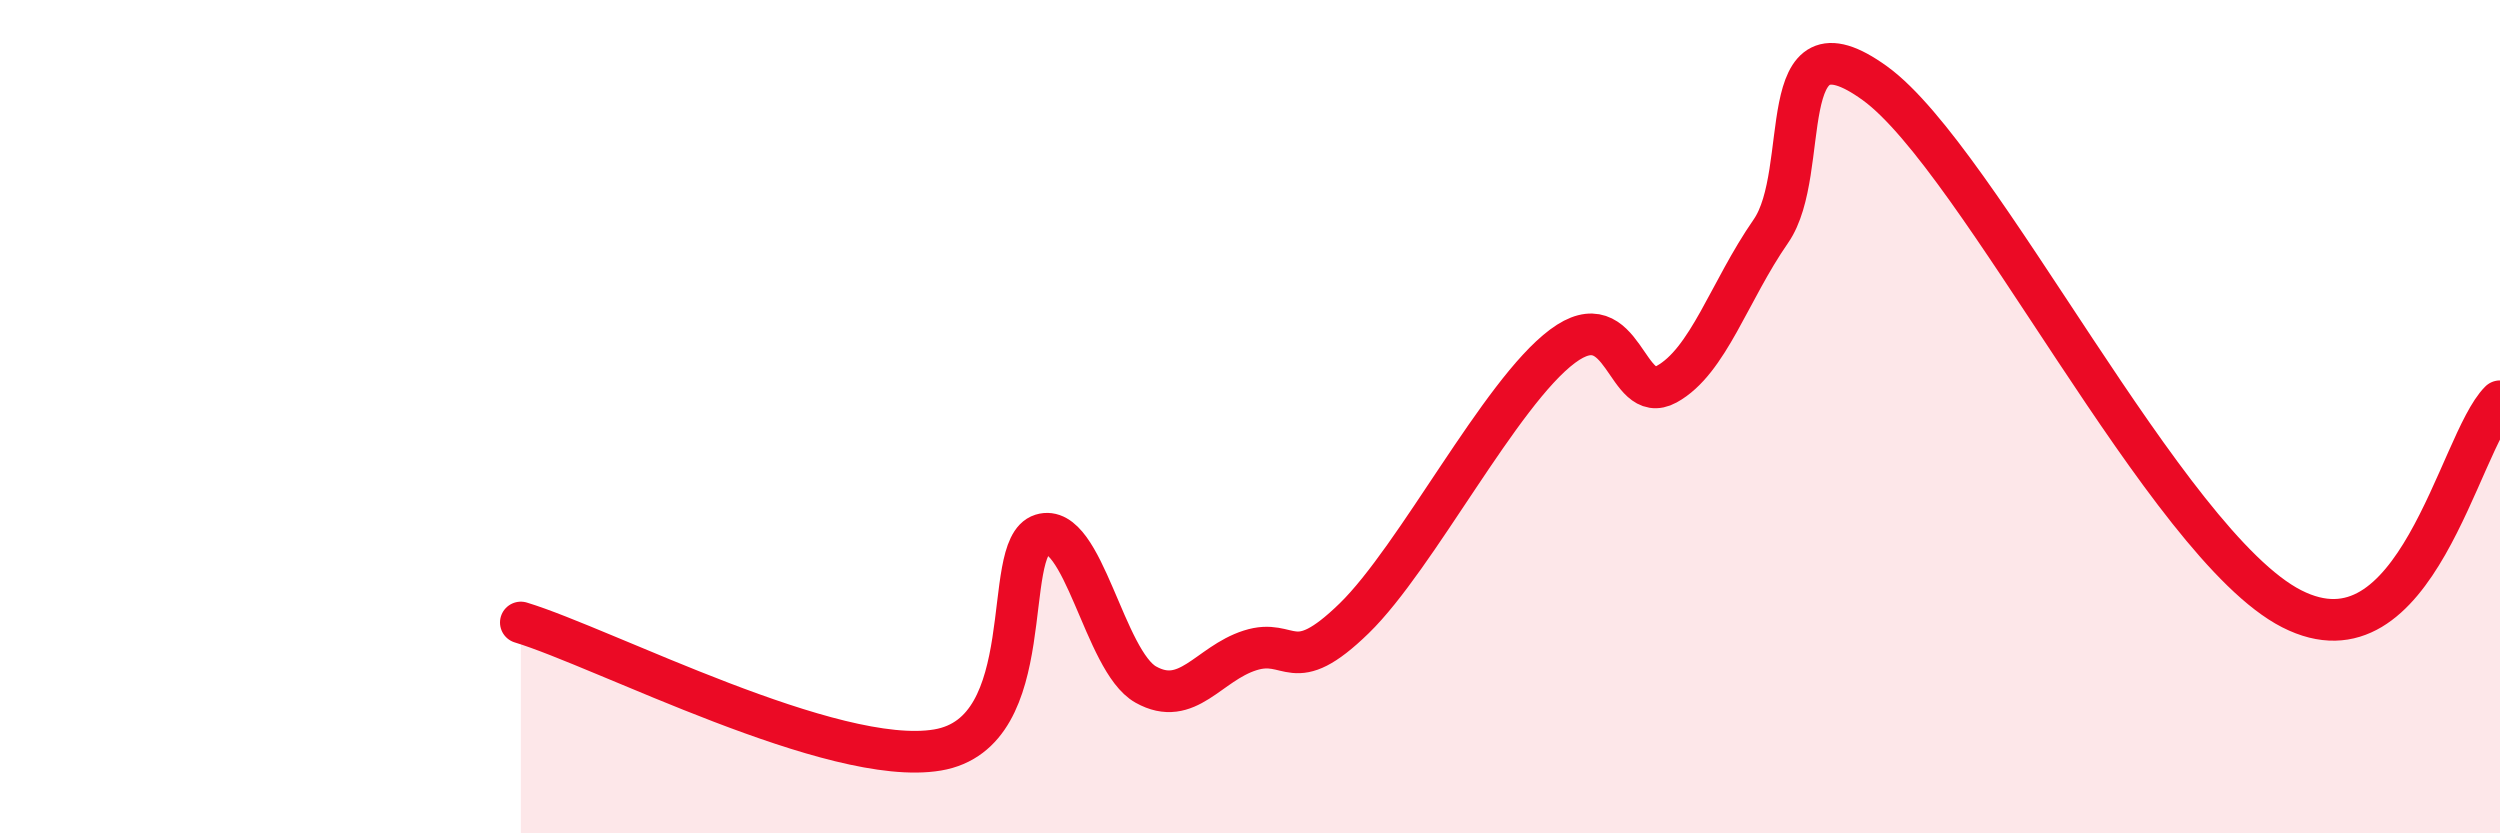
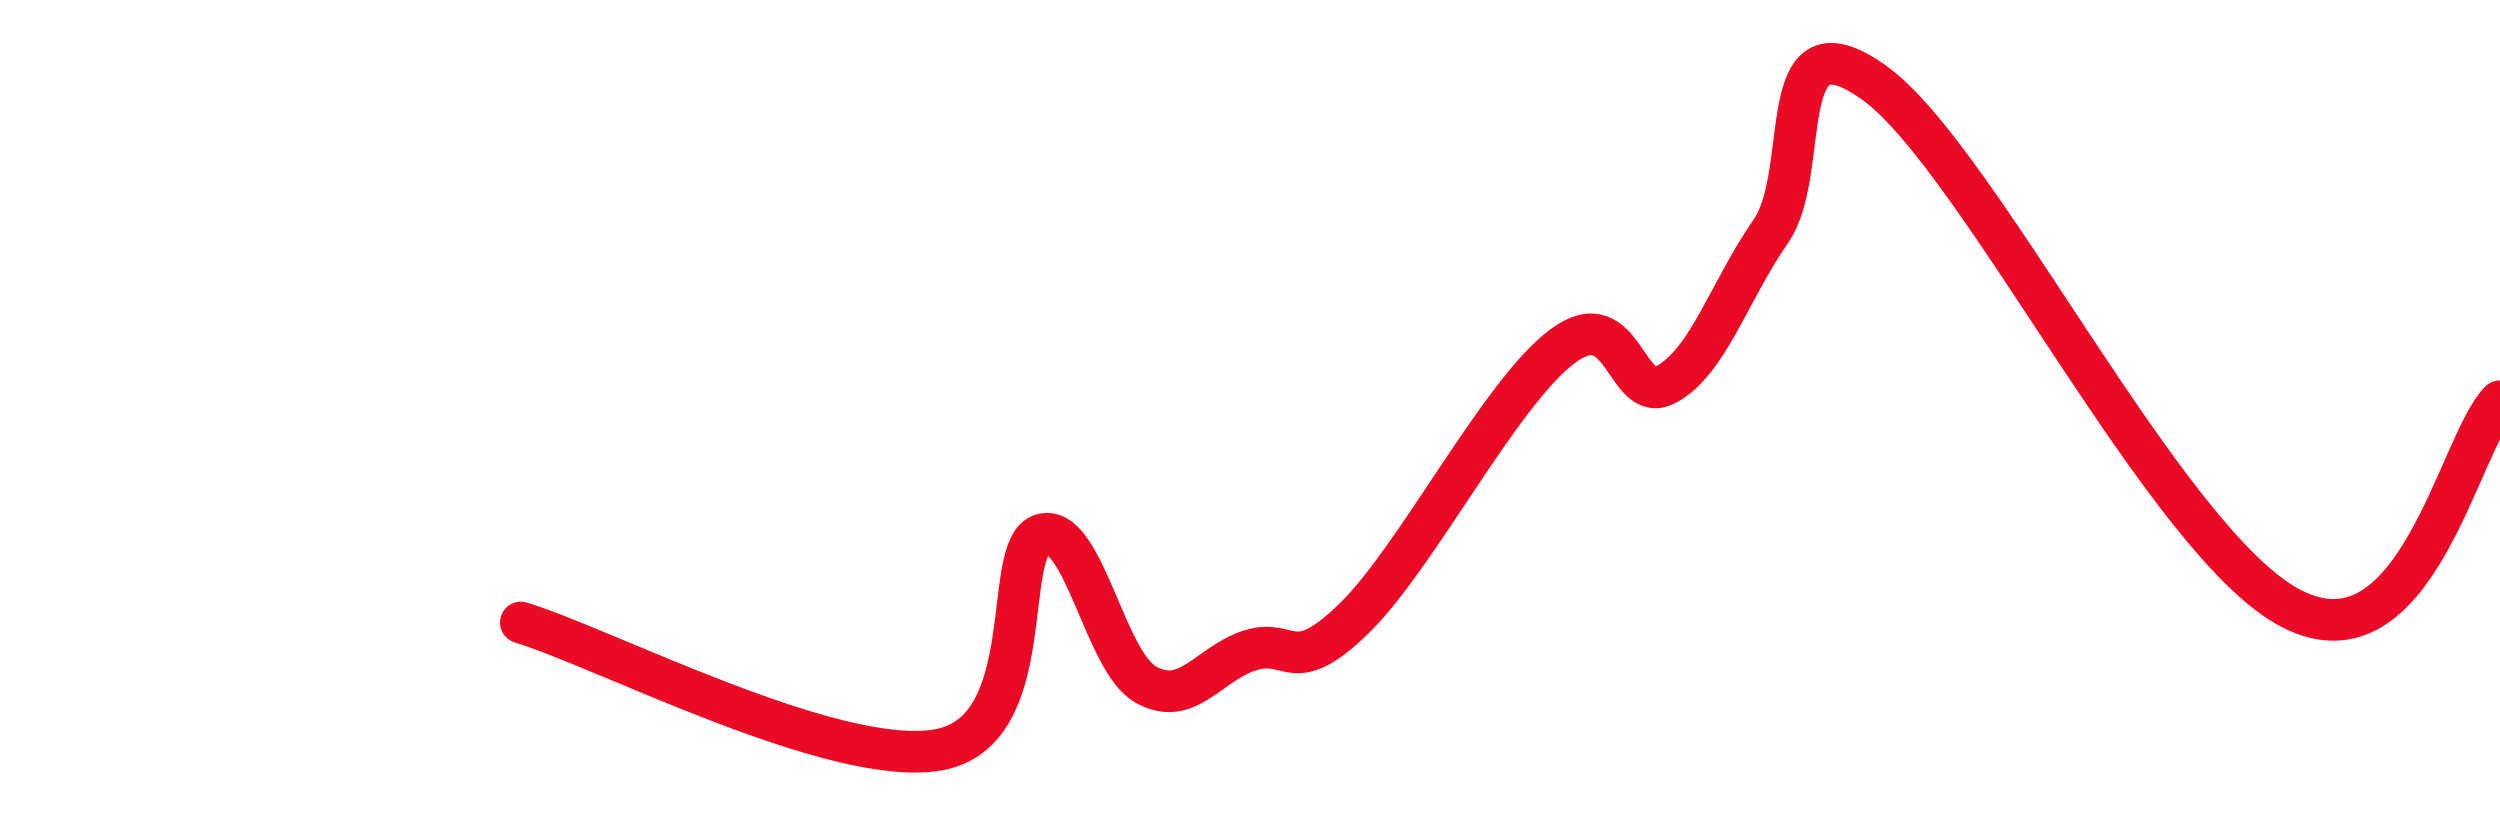
<svg xmlns="http://www.w3.org/2000/svg" width="60" height="20" viewBox="0 0 60 20">
-   <path d="M 12.5,14.94 C 14.5,15.55 20,18.42 22.5,18 C 25,17.58 24,13.14 25,12.83 C 26,12.52 26.5,15.87 27.5,16.43 C 28.5,16.99 29,15.93 30,15.61 C 31,15.29 31,16.3 32.5,14.84 C 34,13.38 36,9.43 37.5,8.31 C 39,7.19 39,9.77 40,9.22 C 41,8.67 41.5,6.99 42.5,5.55 C 43.5,4.11 42.5,0.19 45,2 C 47.5,3.81 52,13.08 55,14.61 C 58,16.14 59,10.63 60,9.63L60 20L12.5 20Z" fill="#EB0A25" opacity="0.1" stroke-linecap="round" stroke-linejoin="round" />
  <path d="M 12.5,14.94 C 14.5,15.55 20,18.42 22.5,18 C 25,17.58 24,13.14 25,12.83 C 26,12.52 26.5,15.87 27.5,16.43 C 28.5,16.99 29,15.93 30,15.61 C 31,15.29 31,16.3 32.5,14.84 C 34,13.38 36,9.43 37.5,8.31 C 39,7.19 39,9.77 40,9.22 C 41,8.67 41.5,6.99 42.5,5.55 C 43.5,4.11 42.5,0.19 45,2 C 47.5,3.81 52,13.08 55,14.61 C 58,16.14 59,10.63 60,9.63" stroke="#EB0A25" stroke-width="1" fill="none" stroke-linecap="round" stroke-linejoin="round" />
</svg>